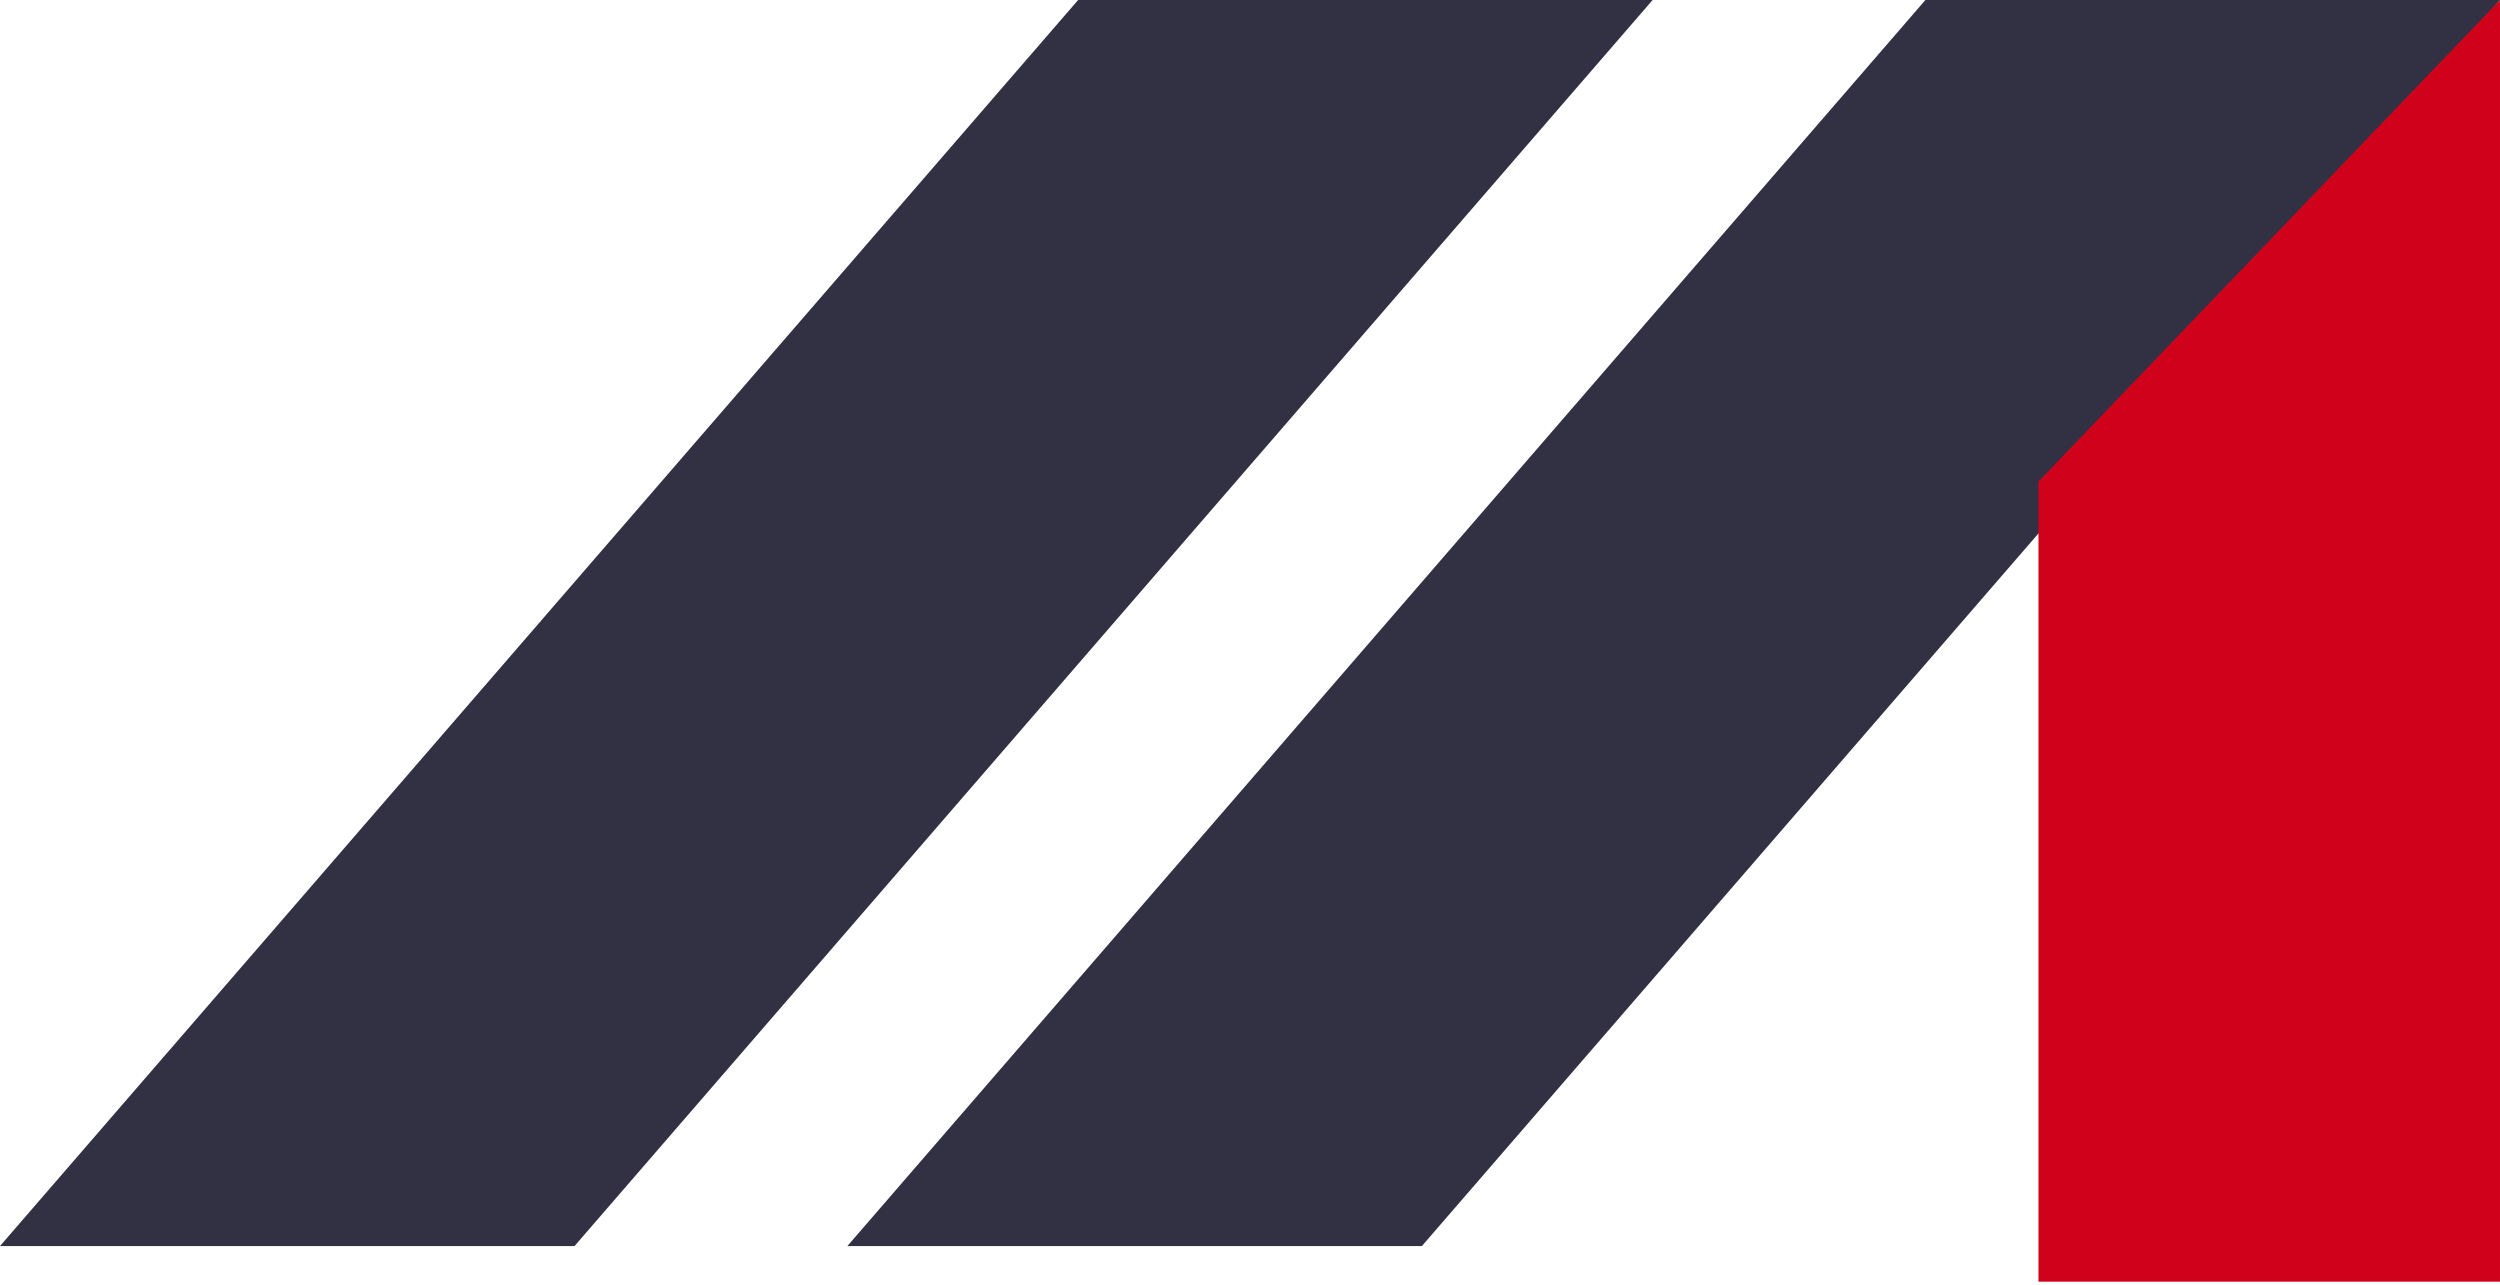
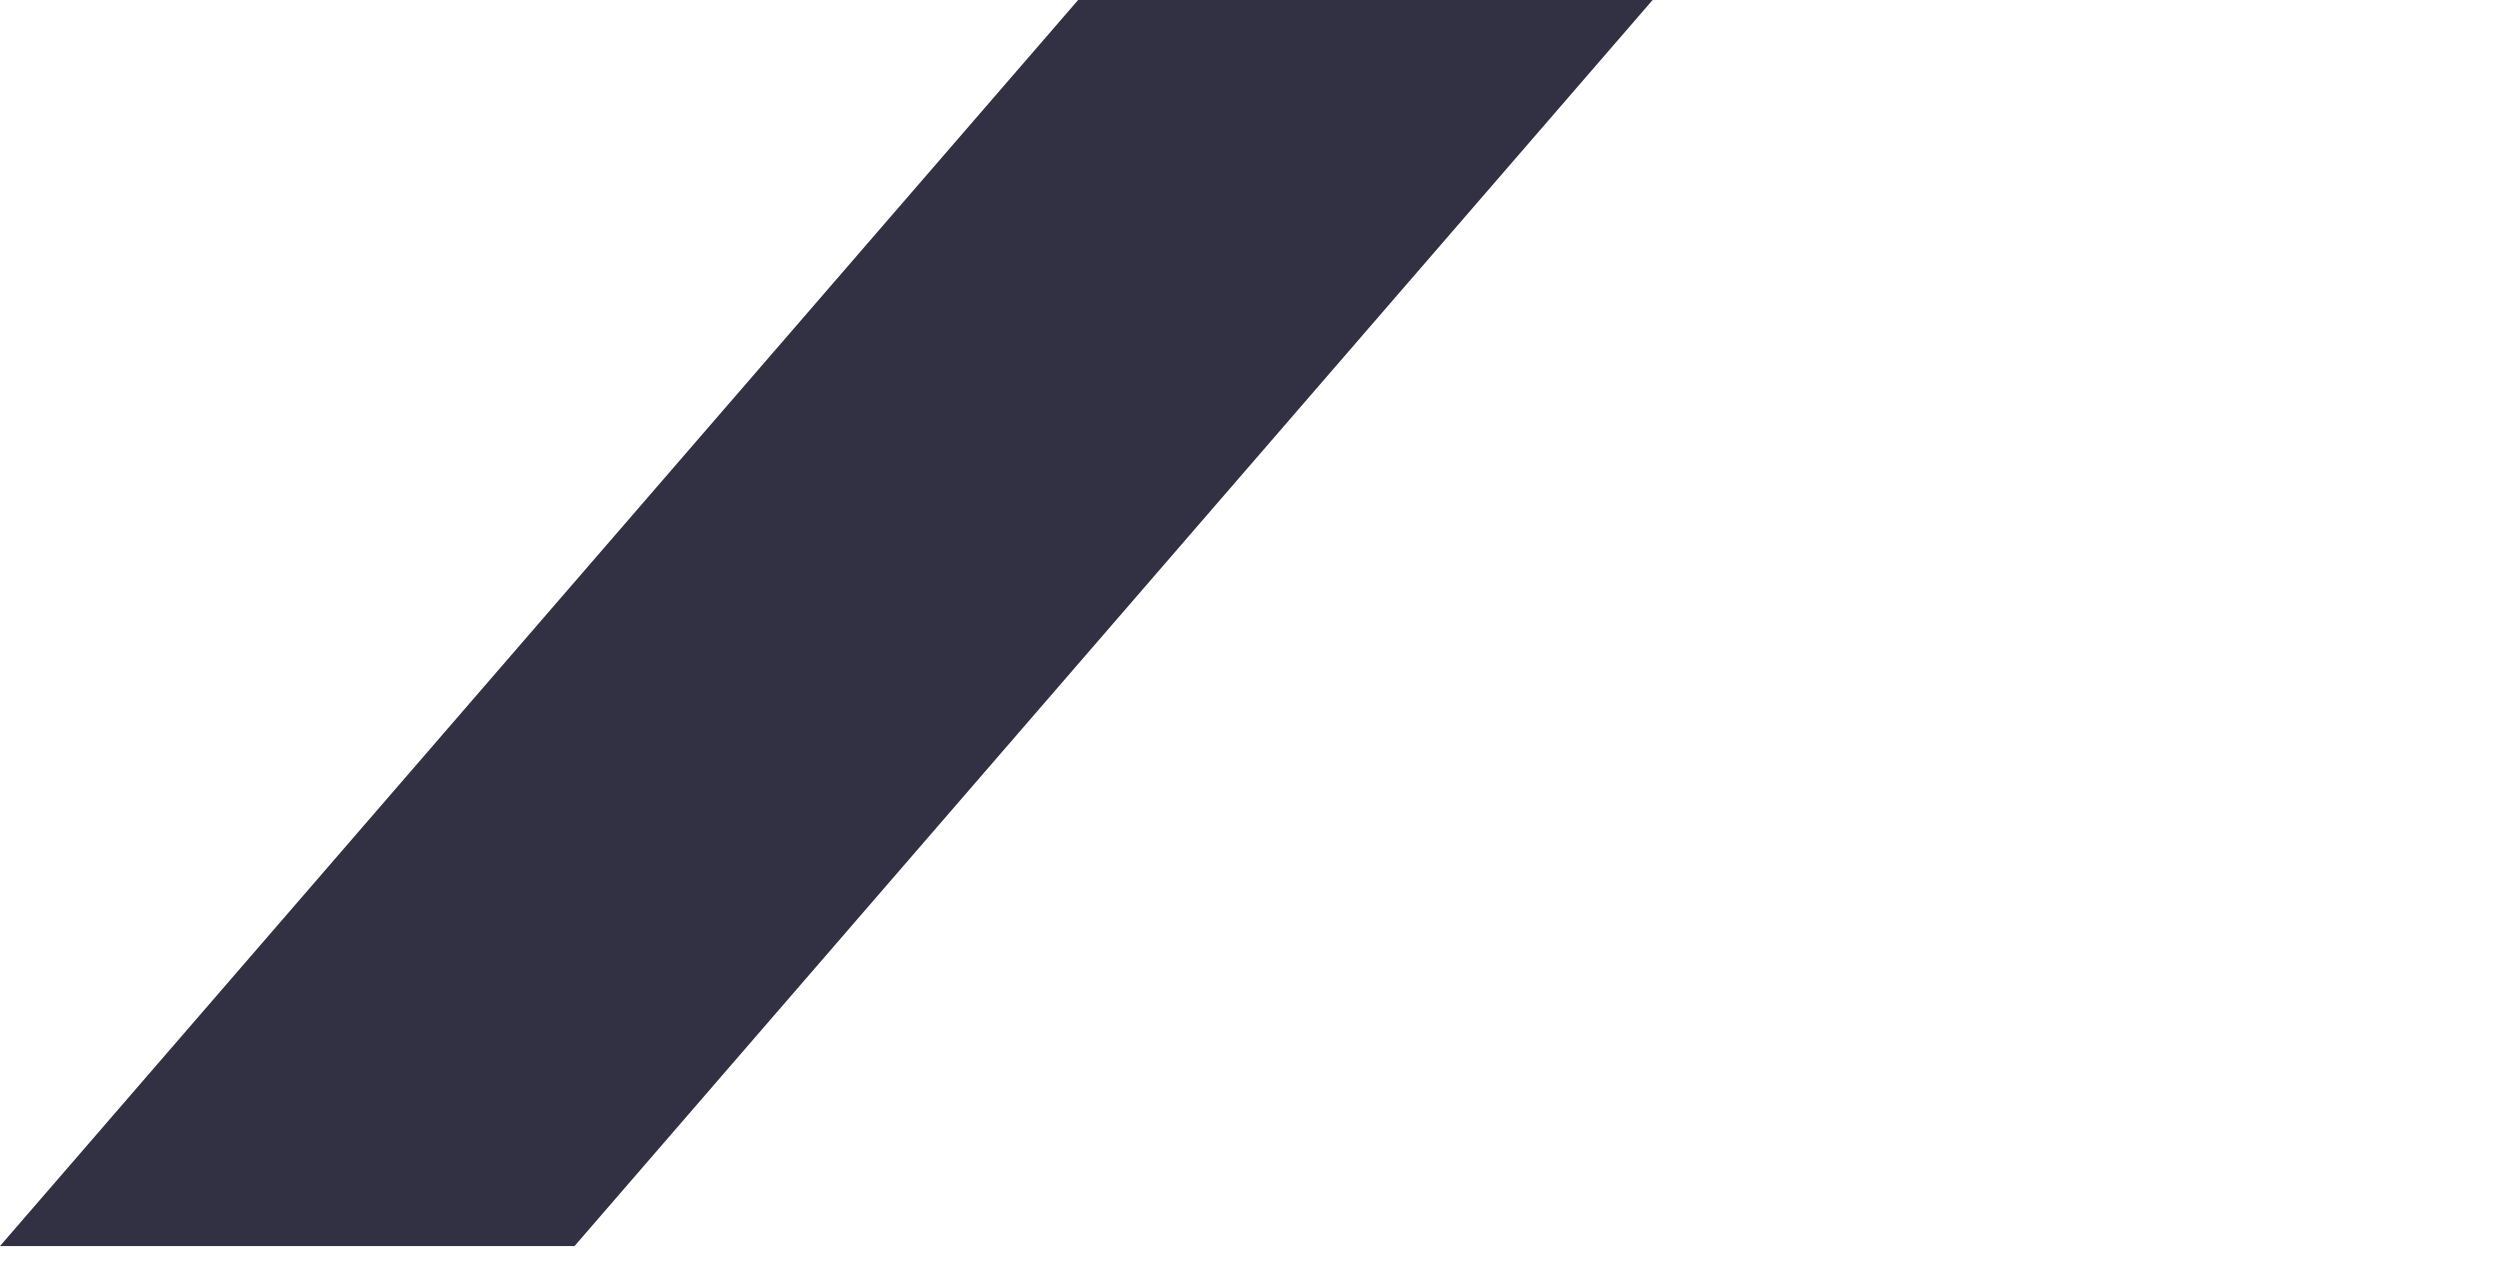
<svg xmlns="http://www.w3.org/2000/svg" width="605" height="311" viewBox="0 0 605 311">
  <g fill="none" fill-rule="evenodd">
    <polygon fill="#323043" points="139.038 301.542 0 301.542 260.904 0 399.933 0" />
-     <polygon fill="#323043" points="344.095 301.542 205.066 301.542 465.951 0 604.999 0" />
-     <polyline fill="#D0021B" points="493.308 116.54 493.308 310.16 604.999 310.16 604.999 0" />
  </g>
</svg>